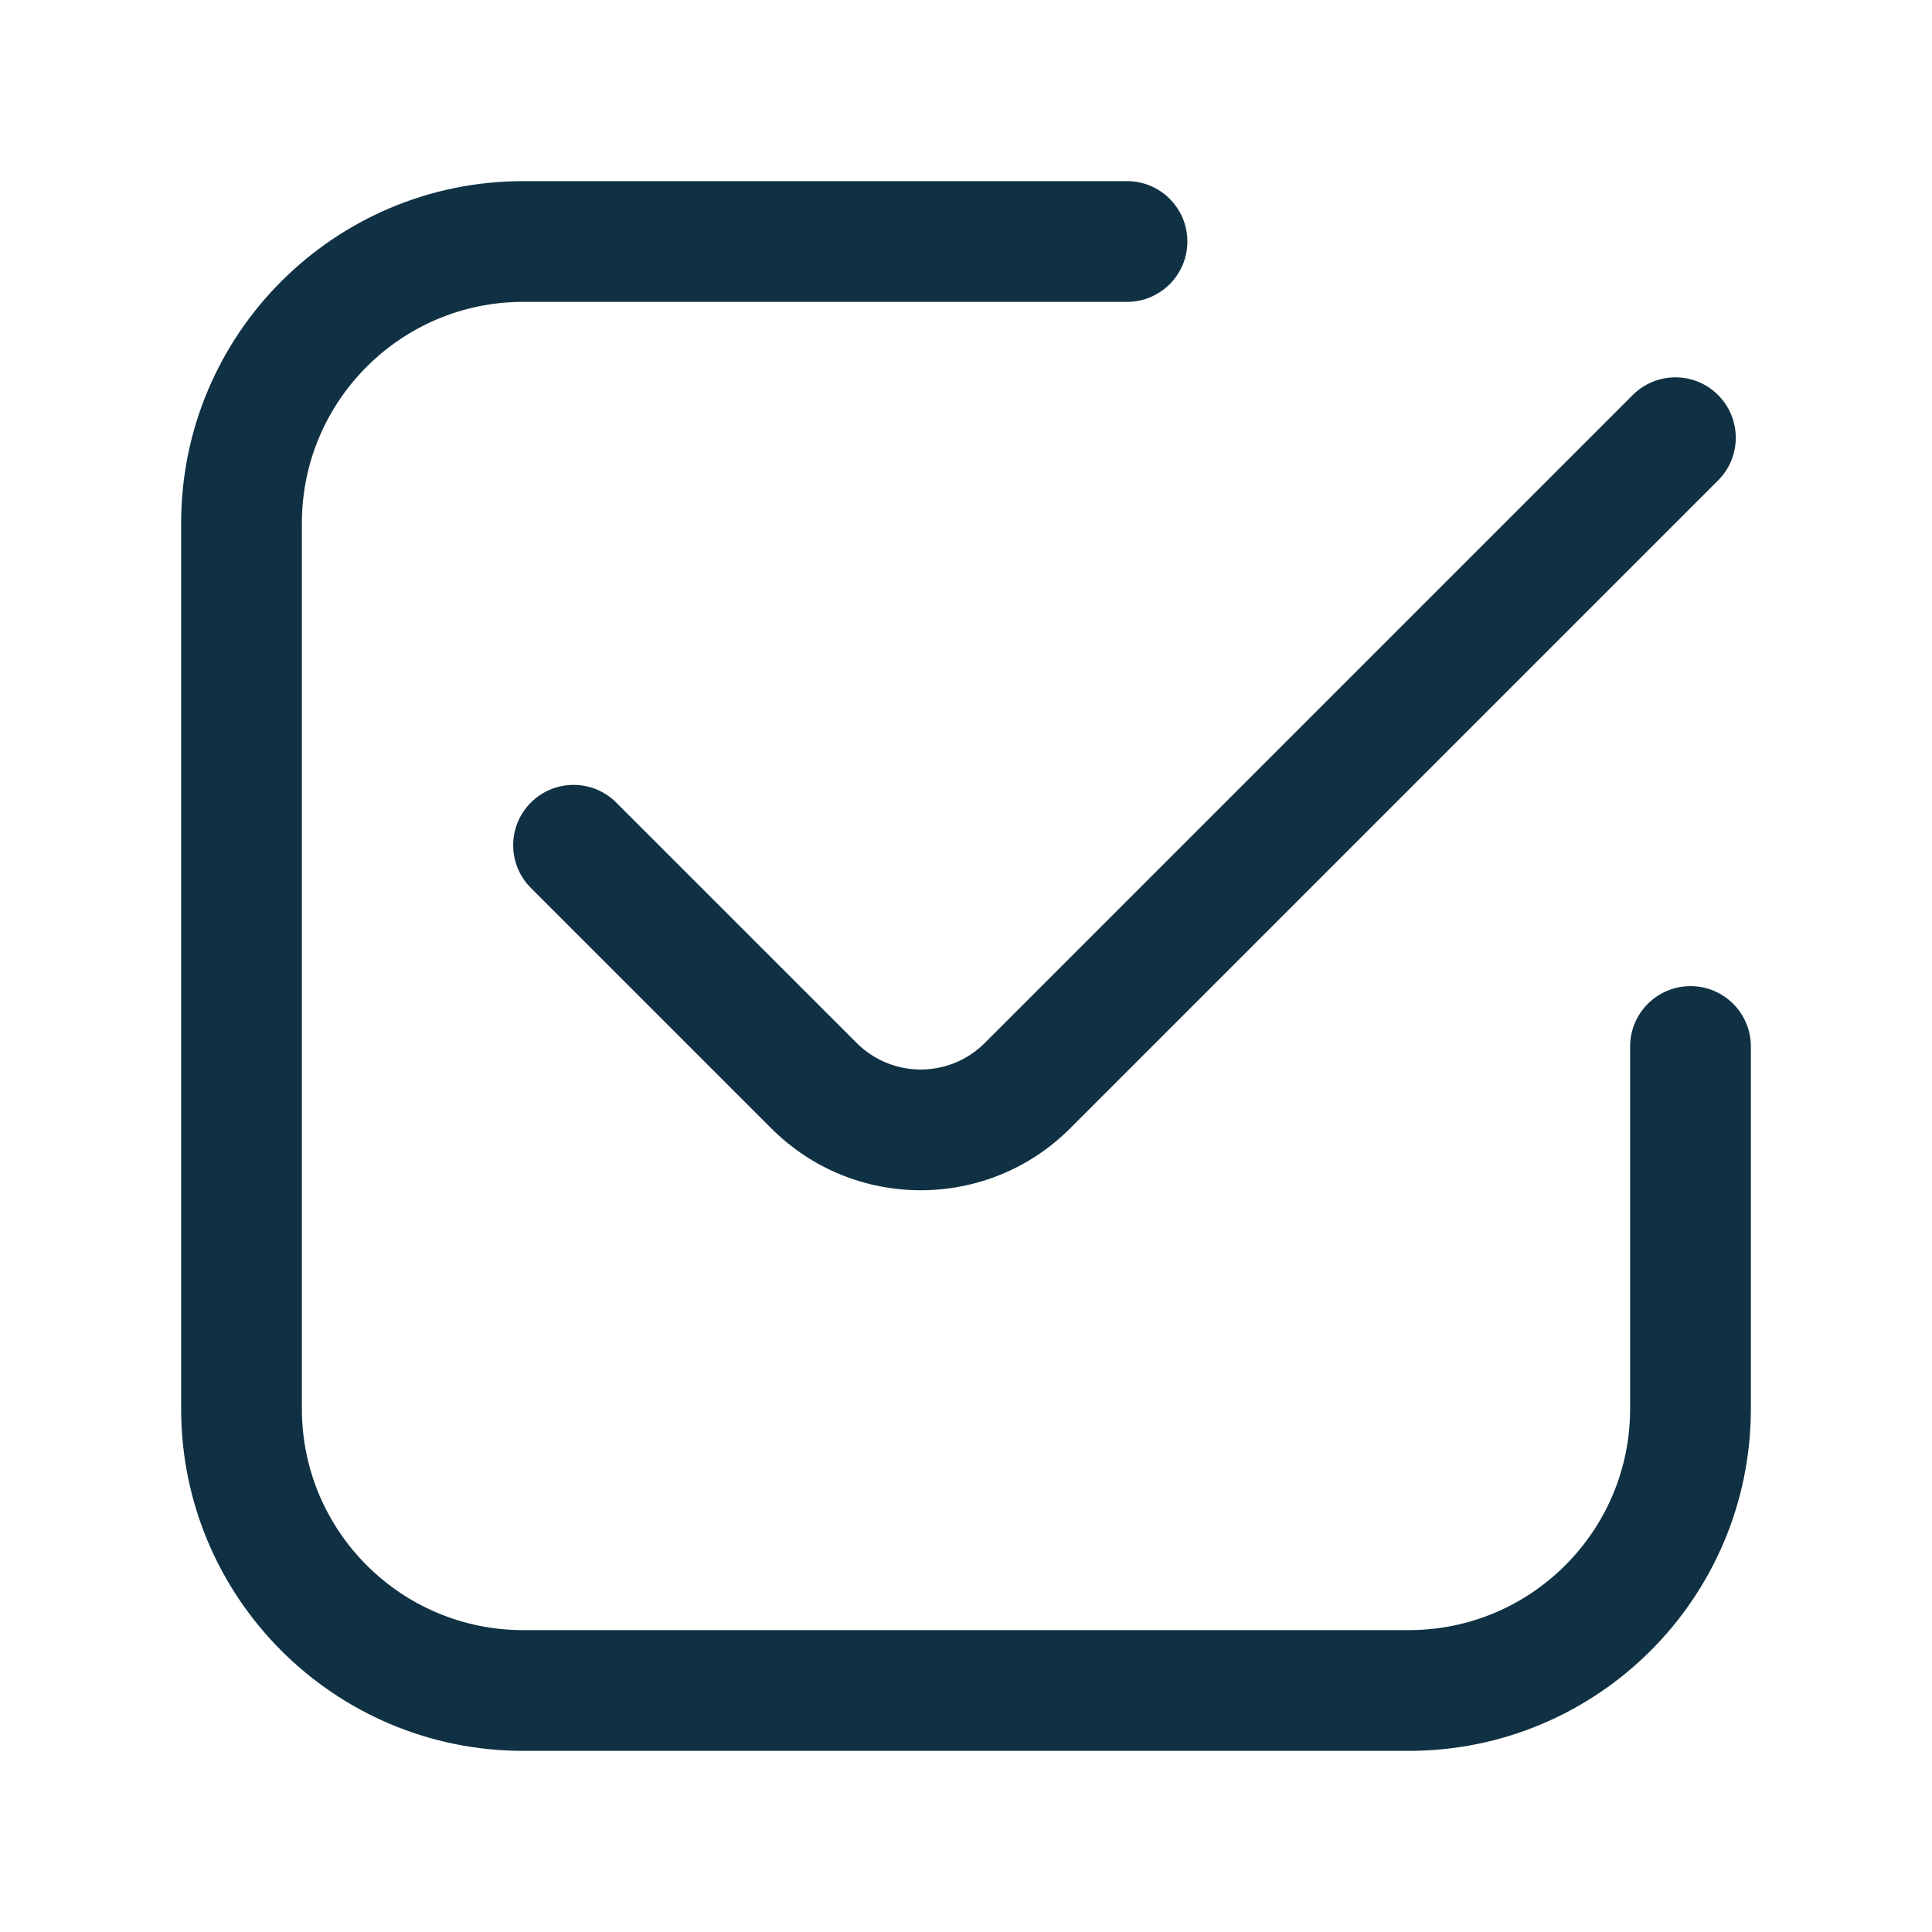
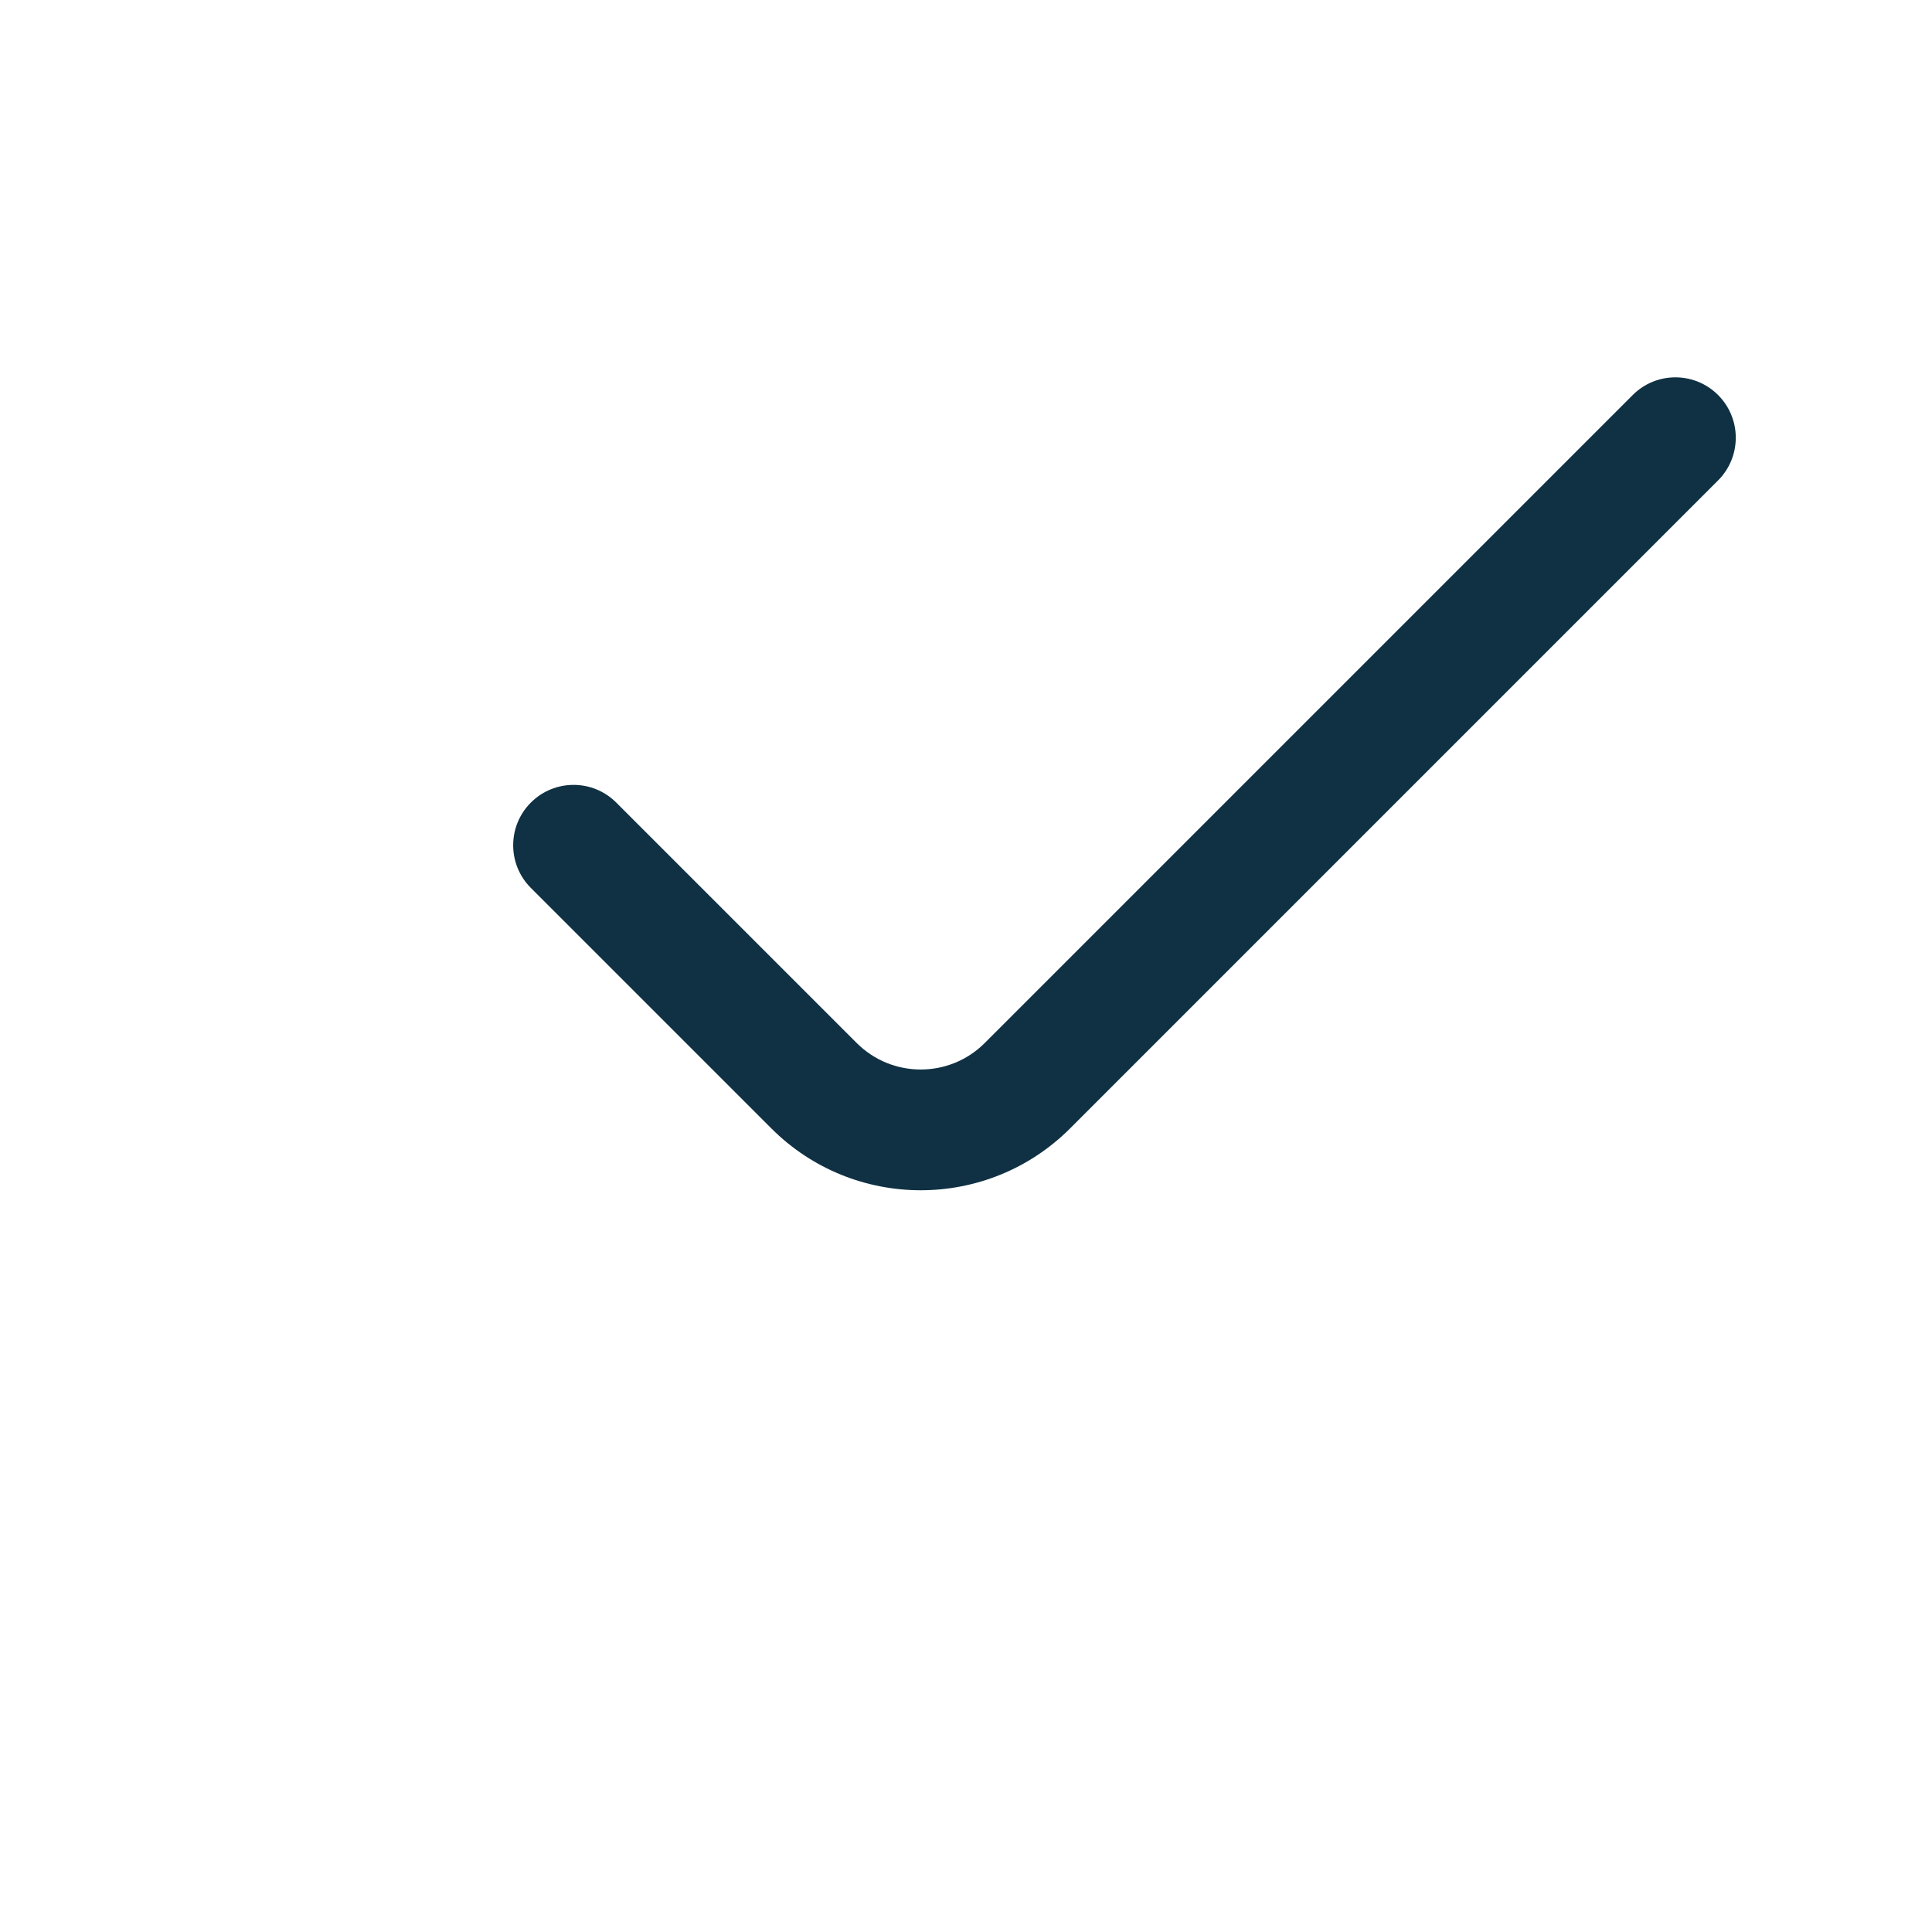
<svg xmlns="http://www.w3.org/2000/svg" viewBox="0 0 93.00 93.00" data-guides="{&quot;vertical&quot;:[],&quot;horizontal&quot;:[]}">
  <defs />
-   <path fill="#0f3143" stroke="none" fill-opacity="1" stroke-width="1" stroke-opacity="1" id="tSvg100c3b7e772" title="Path 3" d="M14.531 25.188C14.531 19.302 19.302 14.531 25.188 14.531C34.875 14.531 44.562 14.531 54.25 14.531C55.855 14.531 57.156 13.23 57.156 11.625C57.156 10.02 55.855 8.719 54.25 8.719C44.562 8.719 34.875 8.719 25.188 8.719C16.092 8.719 8.719 16.092 8.719 25.188C8.719 39.396 8.719 53.604 8.719 67.812C8.719 76.908 16.092 84.281 25.188 84.281C39.396 84.281 53.604 84.281 67.812 84.281C76.908 84.281 84.281 76.908 84.281 67.812C84.281 62 84.281 56.188 84.281 50.375C84.281 48.77 82.98 47.469 81.375 47.469C79.77 47.469 78.469 48.77 78.469 50.375C78.469 56.188 78.469 62 78.469 67.812C78.469 73.698 73.698 78.469 67.812 78.469C53.604 78.469 39.396 78.469 25.188 78.469C19.302 78.469 14.531 73.698 14.531 67.812C14.531 53.604 14.531 39.396 14.531 25.188Z" />
  <path fill="#0f3143" stroke="none" fill-opacity="1" stroke-width="1" stroke-opacity="1" id="tSvgf075bb1ecf" title="Path 4" d="M82.703 23.125C83.838 21.99 83.838 20.15 82.703 19.015C81.568 17.88 79.728 17.88 78.594 19.015C68.197 29.412 57.8 39.809 47.403 50.206C45.701 51.908 42.94 51.908 41.238 50.206C37.38 46.348 33.522 42.49 29.664 38.633C28.529 37.498 26.689 37.498 25.554 38.633C24.419 39.768 24.419 41.607 25.554 42.742C29.412 46.6 33.27 50.458 37.128 54.316C41.1 58.288 47.54 58.288 51.513 54.316C61.91 43.919 72.307 33.522 82.703 23.125Z" />
</svg>